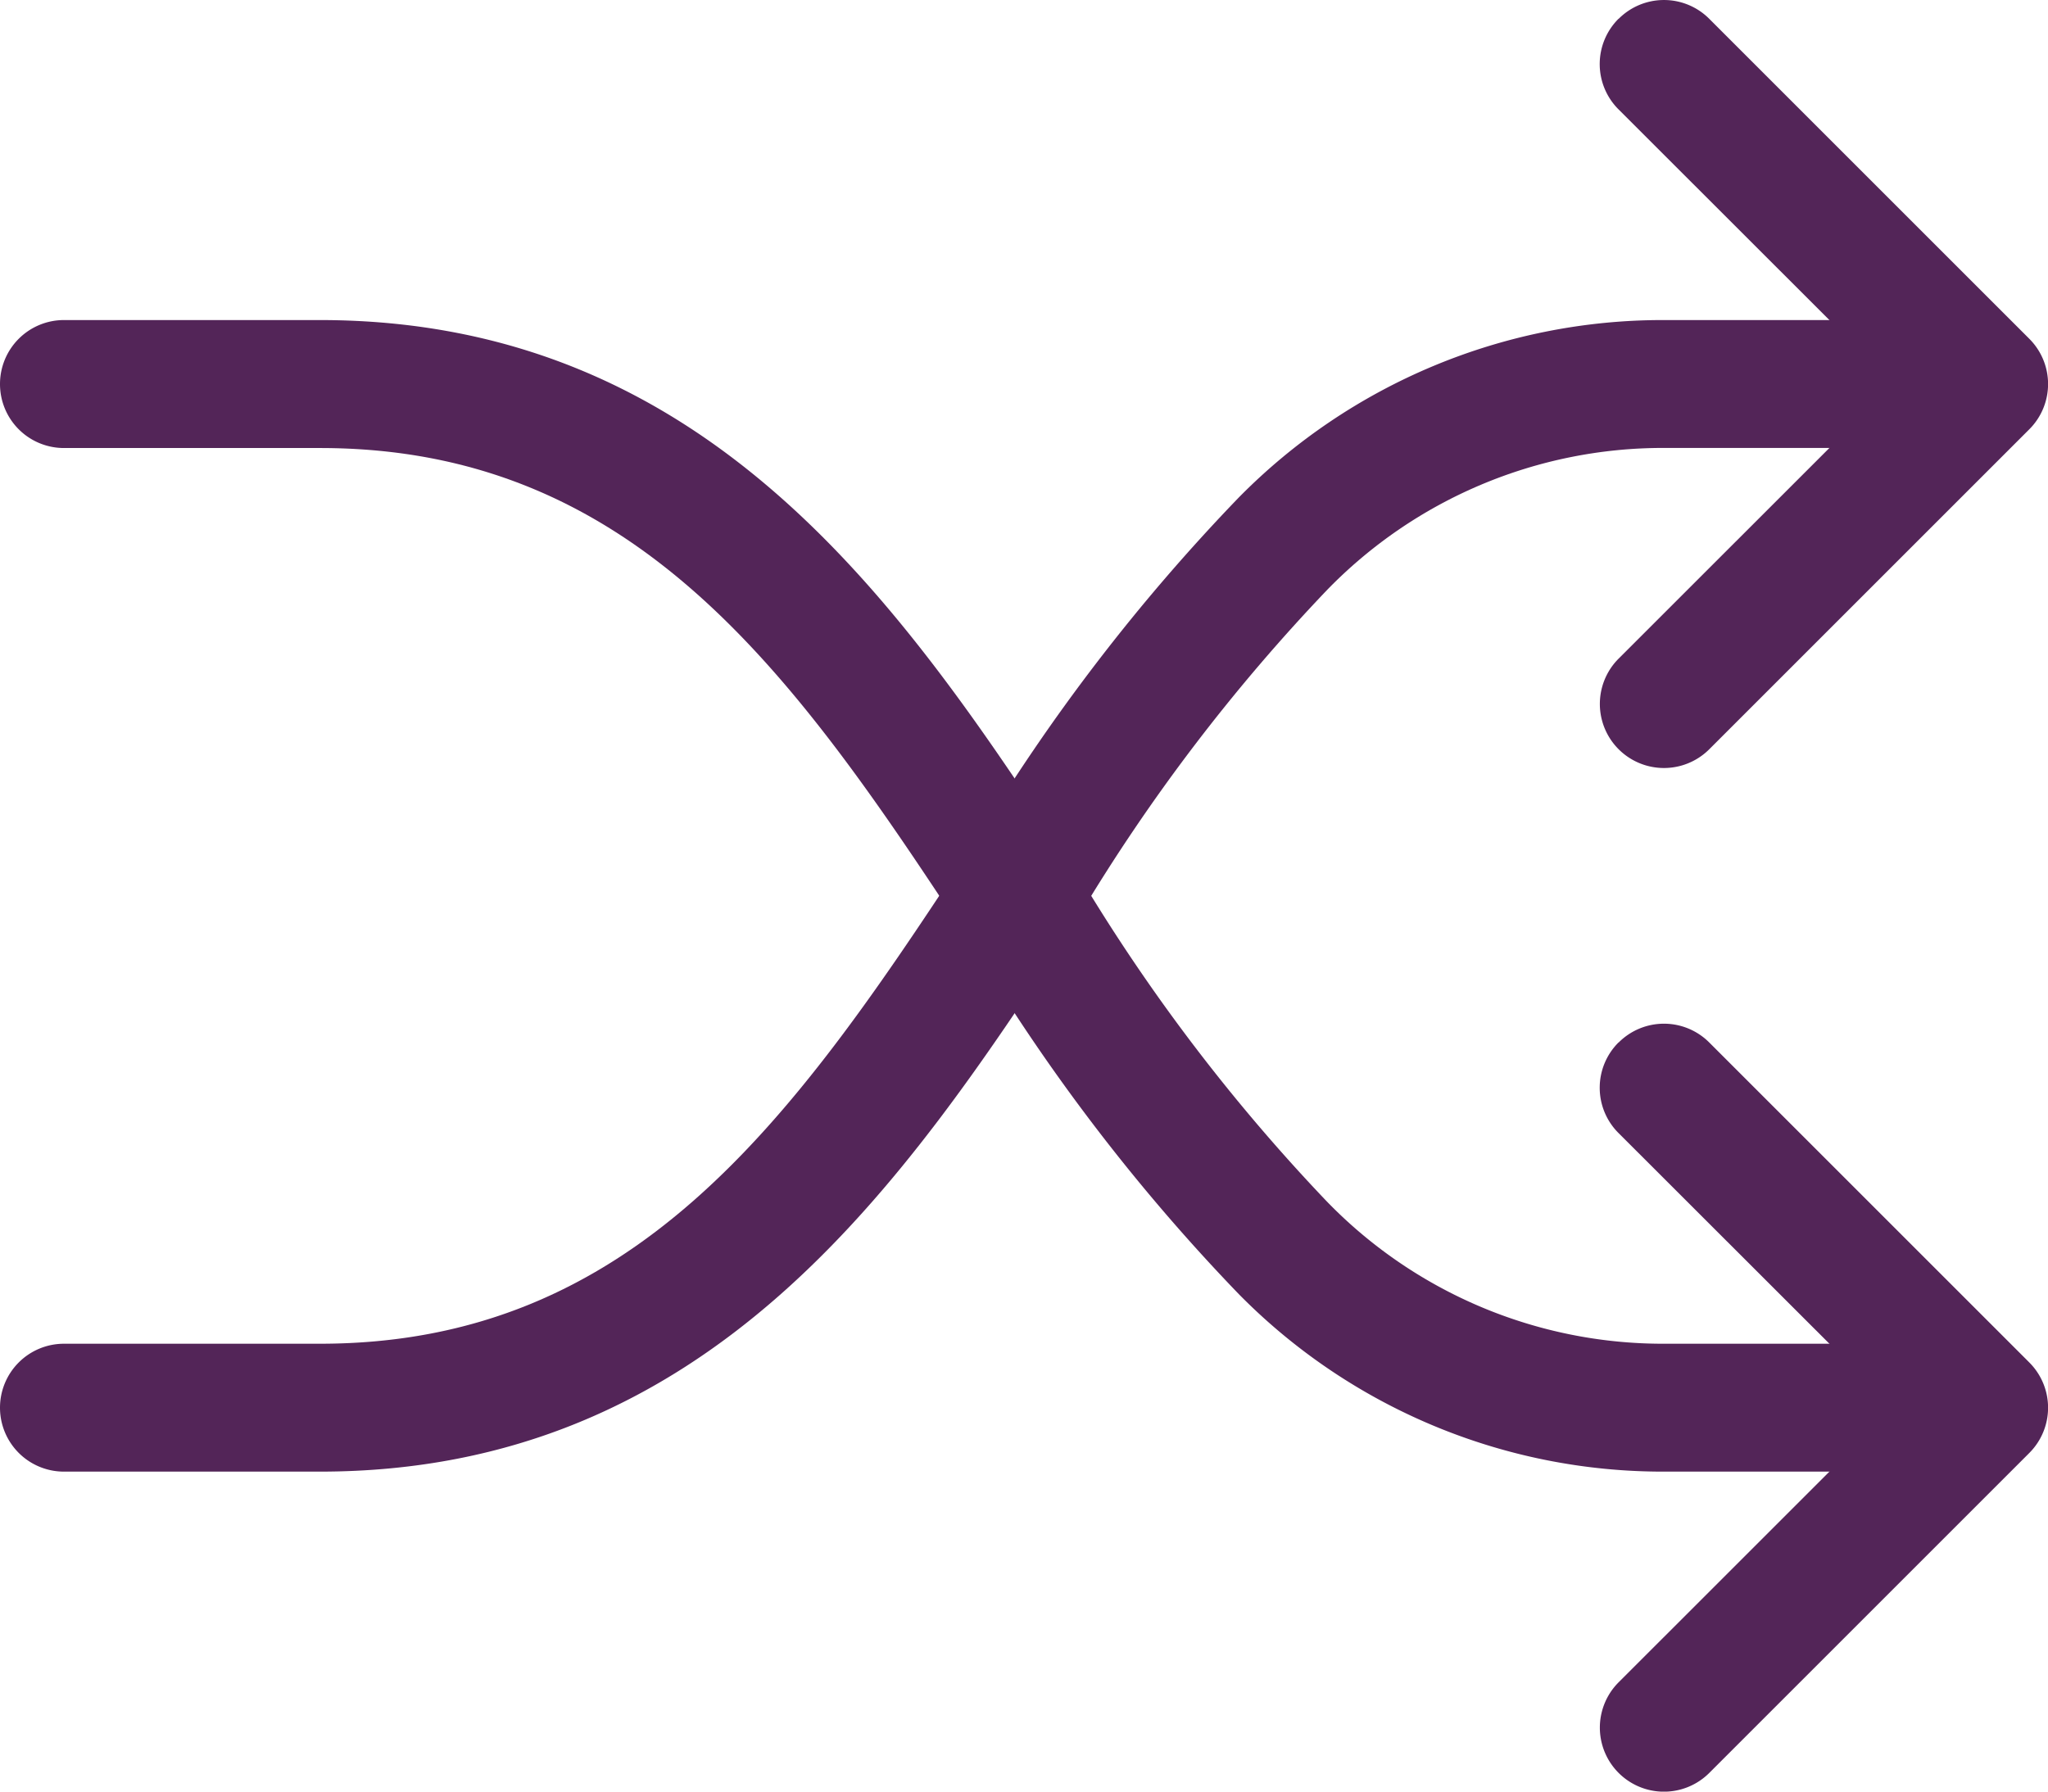
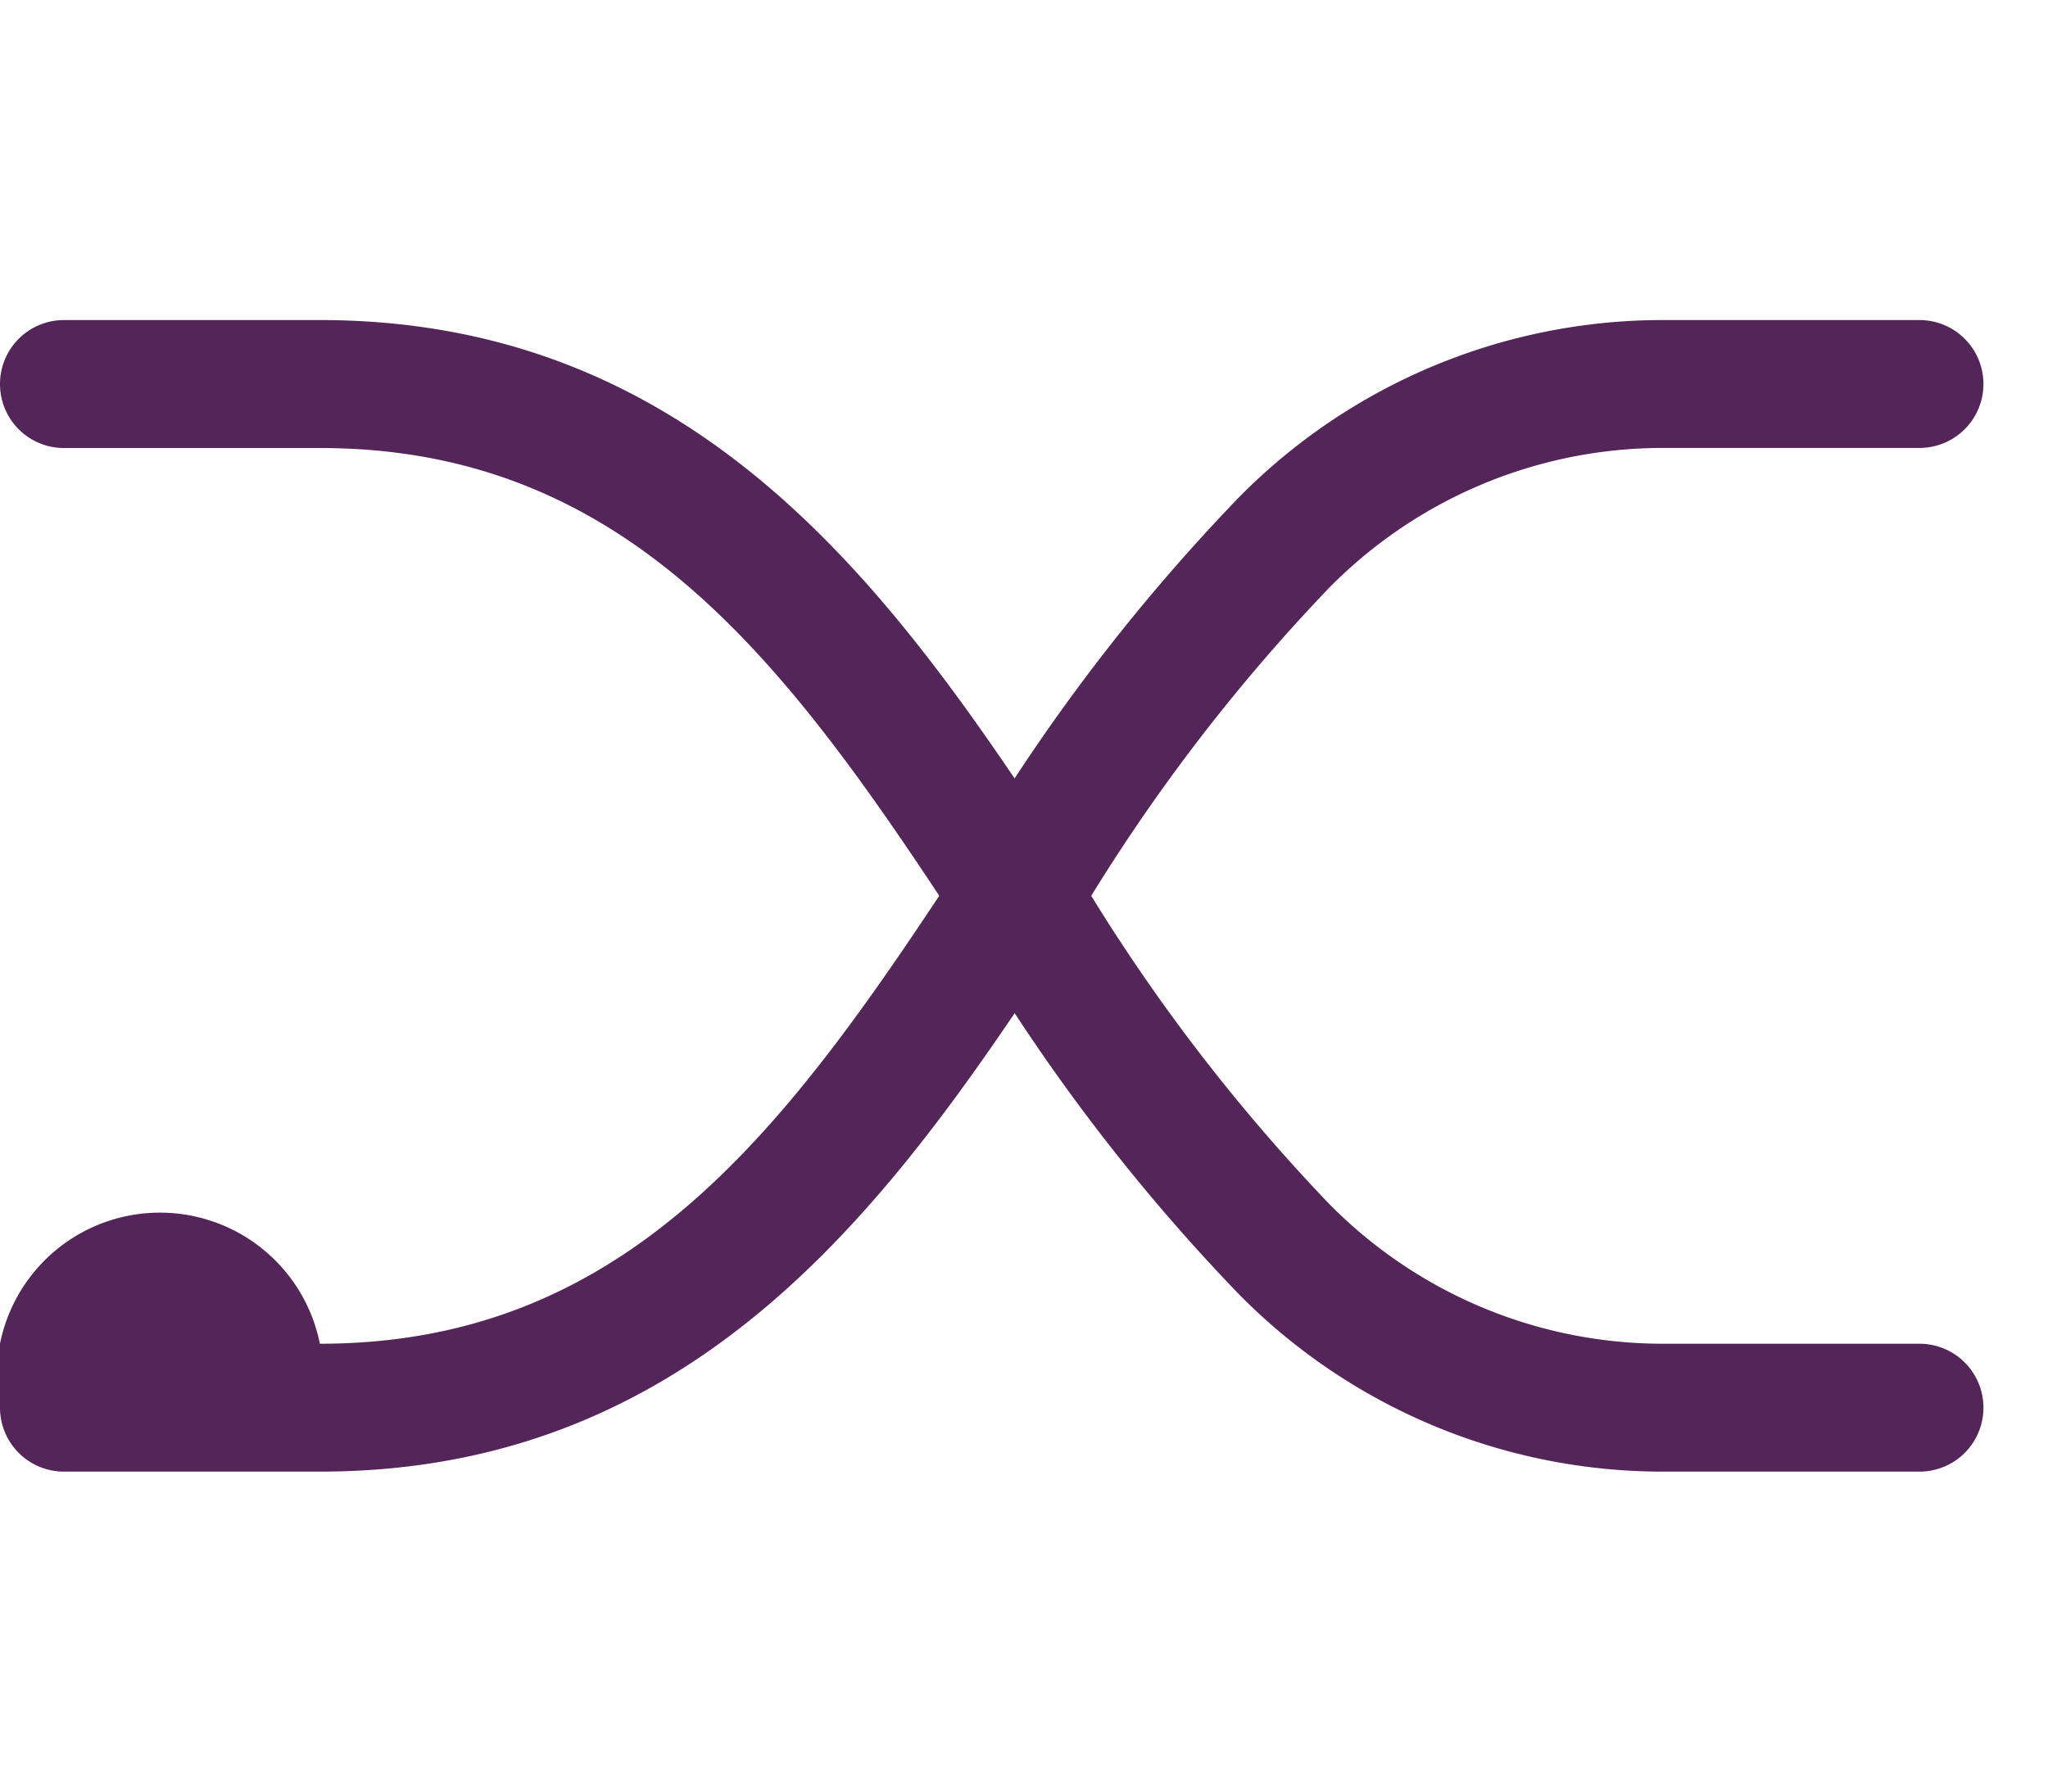
<svg xmlns="http://www.w3.org/2000/svg" width="24.016" height="21.014" viewBox="0 0 24.016 21.014">
  <g id="product-compare" transform="translate(0 -2.248)">
-     <path id="Path_27054" data-name="Path 27054" d="M28.344,2.469a.75.75,0,0,1,1.063,0l3.752,3.752a.75.75,0,0,1,0,1.063l-3.752,3.752a.751.751,0,0,1-1.063-1.063l3.222-3.221L28.343,3.531a.75.75,0,0,1,0-1.063Zm0,12.007a.75.75,0,0,1,1.063,0l3.752,3.752a.75.75,0,0,1,0,1.063l-3.752,3.752a.751.751,0,0,1-1.063-1.063l3.222-3.221-3.223-3.221a.75.75,0,0,1,0-1.063Z" transform="translate(-9.363)" fill="#532558" fill-rule="evenodd" />
    <path id="Path_27055" data-name="Path 27055" d="M0,8.625a.75.75,0,0,1,.75-.75h3c4.582,0,6.85,3.389,8.789,6.342l.12.185a21.554,21.554,0,0,0,2.9,3.811,5.488,5.488,0,0,0,3.95,1.669h3a.75.75,0,1,1,0,1.5h-3A6.976,6.976,0,0,1,14.527,19.3a22.512,22.512,0,0,1-3.084-4.021l-.157-.239c-2-3.05-3.86-5.664-7.533-5.664h-3A.75.75,0,0,1,0,8.625Z" transform="translate(0 -1.873)" fill="#532558" fill-rule="evenodd" />
-     <path id="Path_27056" data-name="Path 27056" d="M0,20.632a.75.75,0,0,0,.75.75h3c4.582,0,6.85-3.389,8.789-6.342l.12-.185a21.554,21.554,0,0,1,2.9-3.811,5.489,5.489,0,0,1,3.95-1.669h3a.75.75,0,1,0,0-1.5h-3a6.976,6.976,0,0,0-4.984,2.083,22.512,22.512,0,0,0-3.084,4.021l-.157.239c-2,3.049-3.86,5.664-7.533,5.664h-3A.75.75,0,0,0,0,20.632Z" transform="translate(0 -1.873)" fill="#532558" fill-rule="evenodd" />
+     <path id="Path_27056" data-name="Path 27056" d="M0,20.632a.75.75,0,0,0,.75.75h3c4.582,0,6.85-3.389,8.789-6.342l.12-.185a21.554,21.554,0,0,1,2.9-3.811,5.489,5.489,0,0,1,3.95-1.669h3a.75.75,0,1,0,0-1.5h-3a6.976,6.976,0,0,0-4.984,2.083,22.512,22.512,0,0,0-3.084,4.021l-.157.239c-2,3.049-3.86,5.664-7.533,5.664A.75.75,0,0,0,0,20.632Z" transform="translate(0 -1.873)" fill="#532558" fill-rule="evenodd" />
  </g>
</svg>